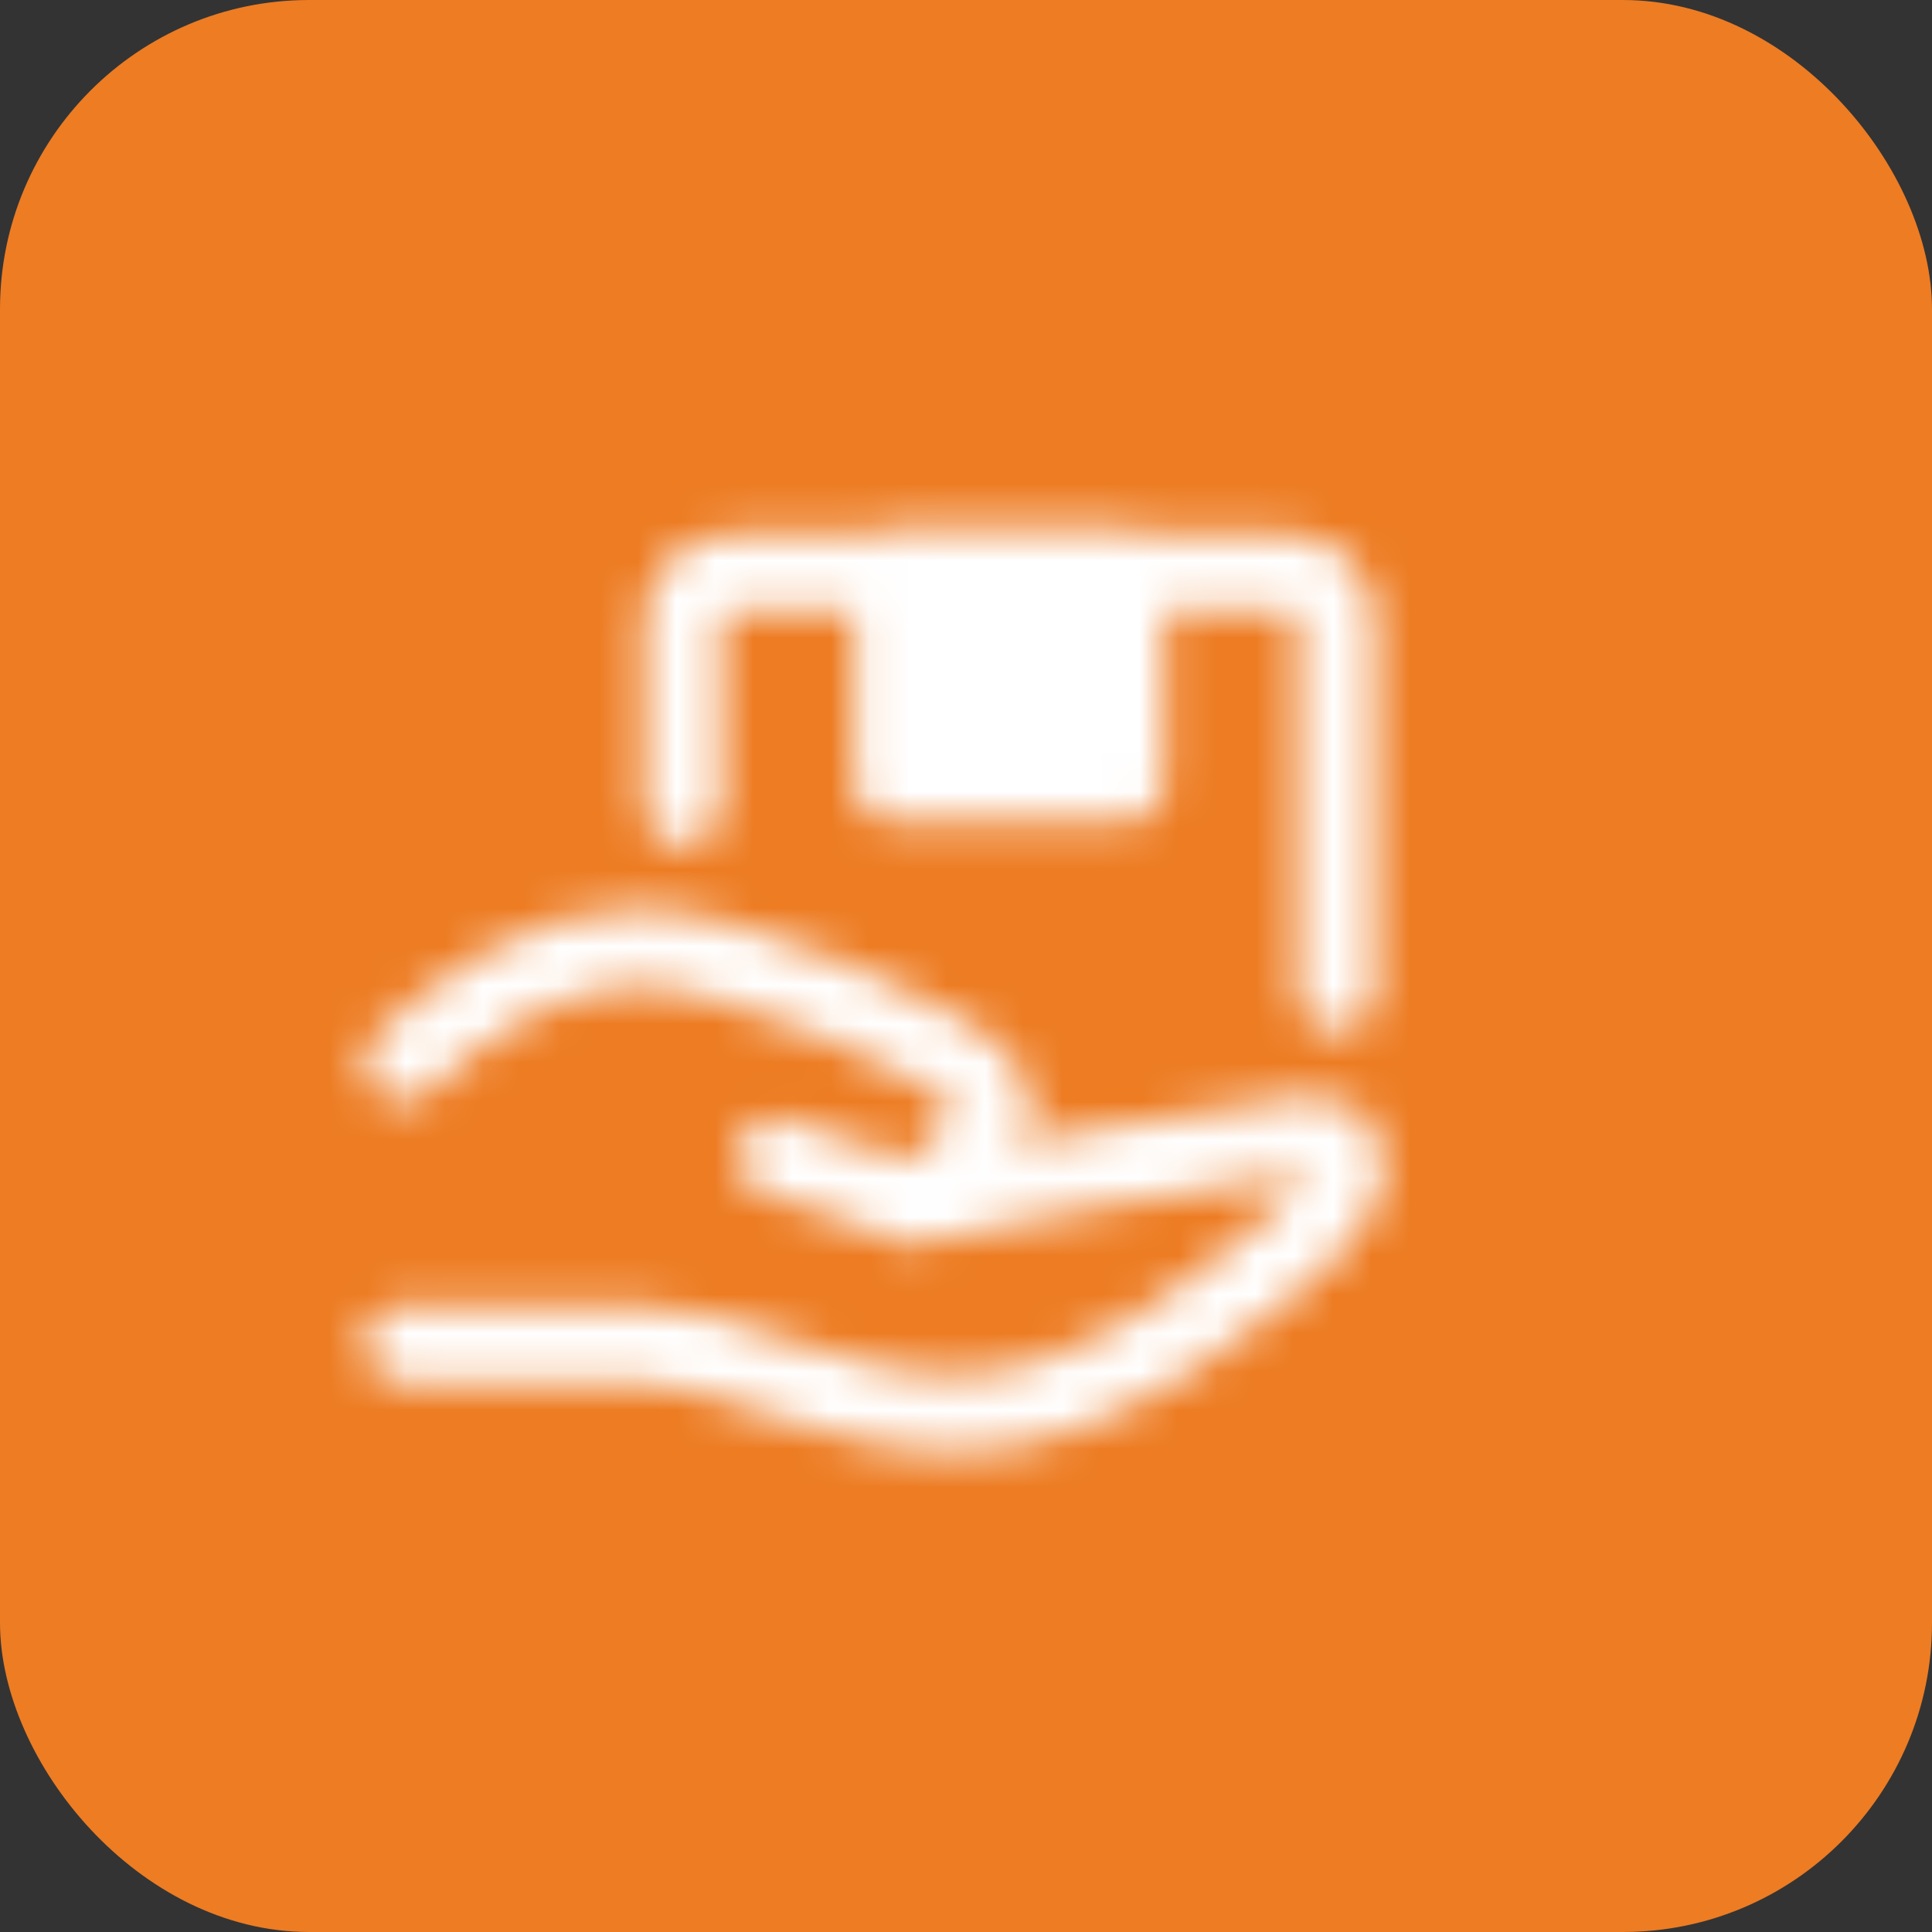
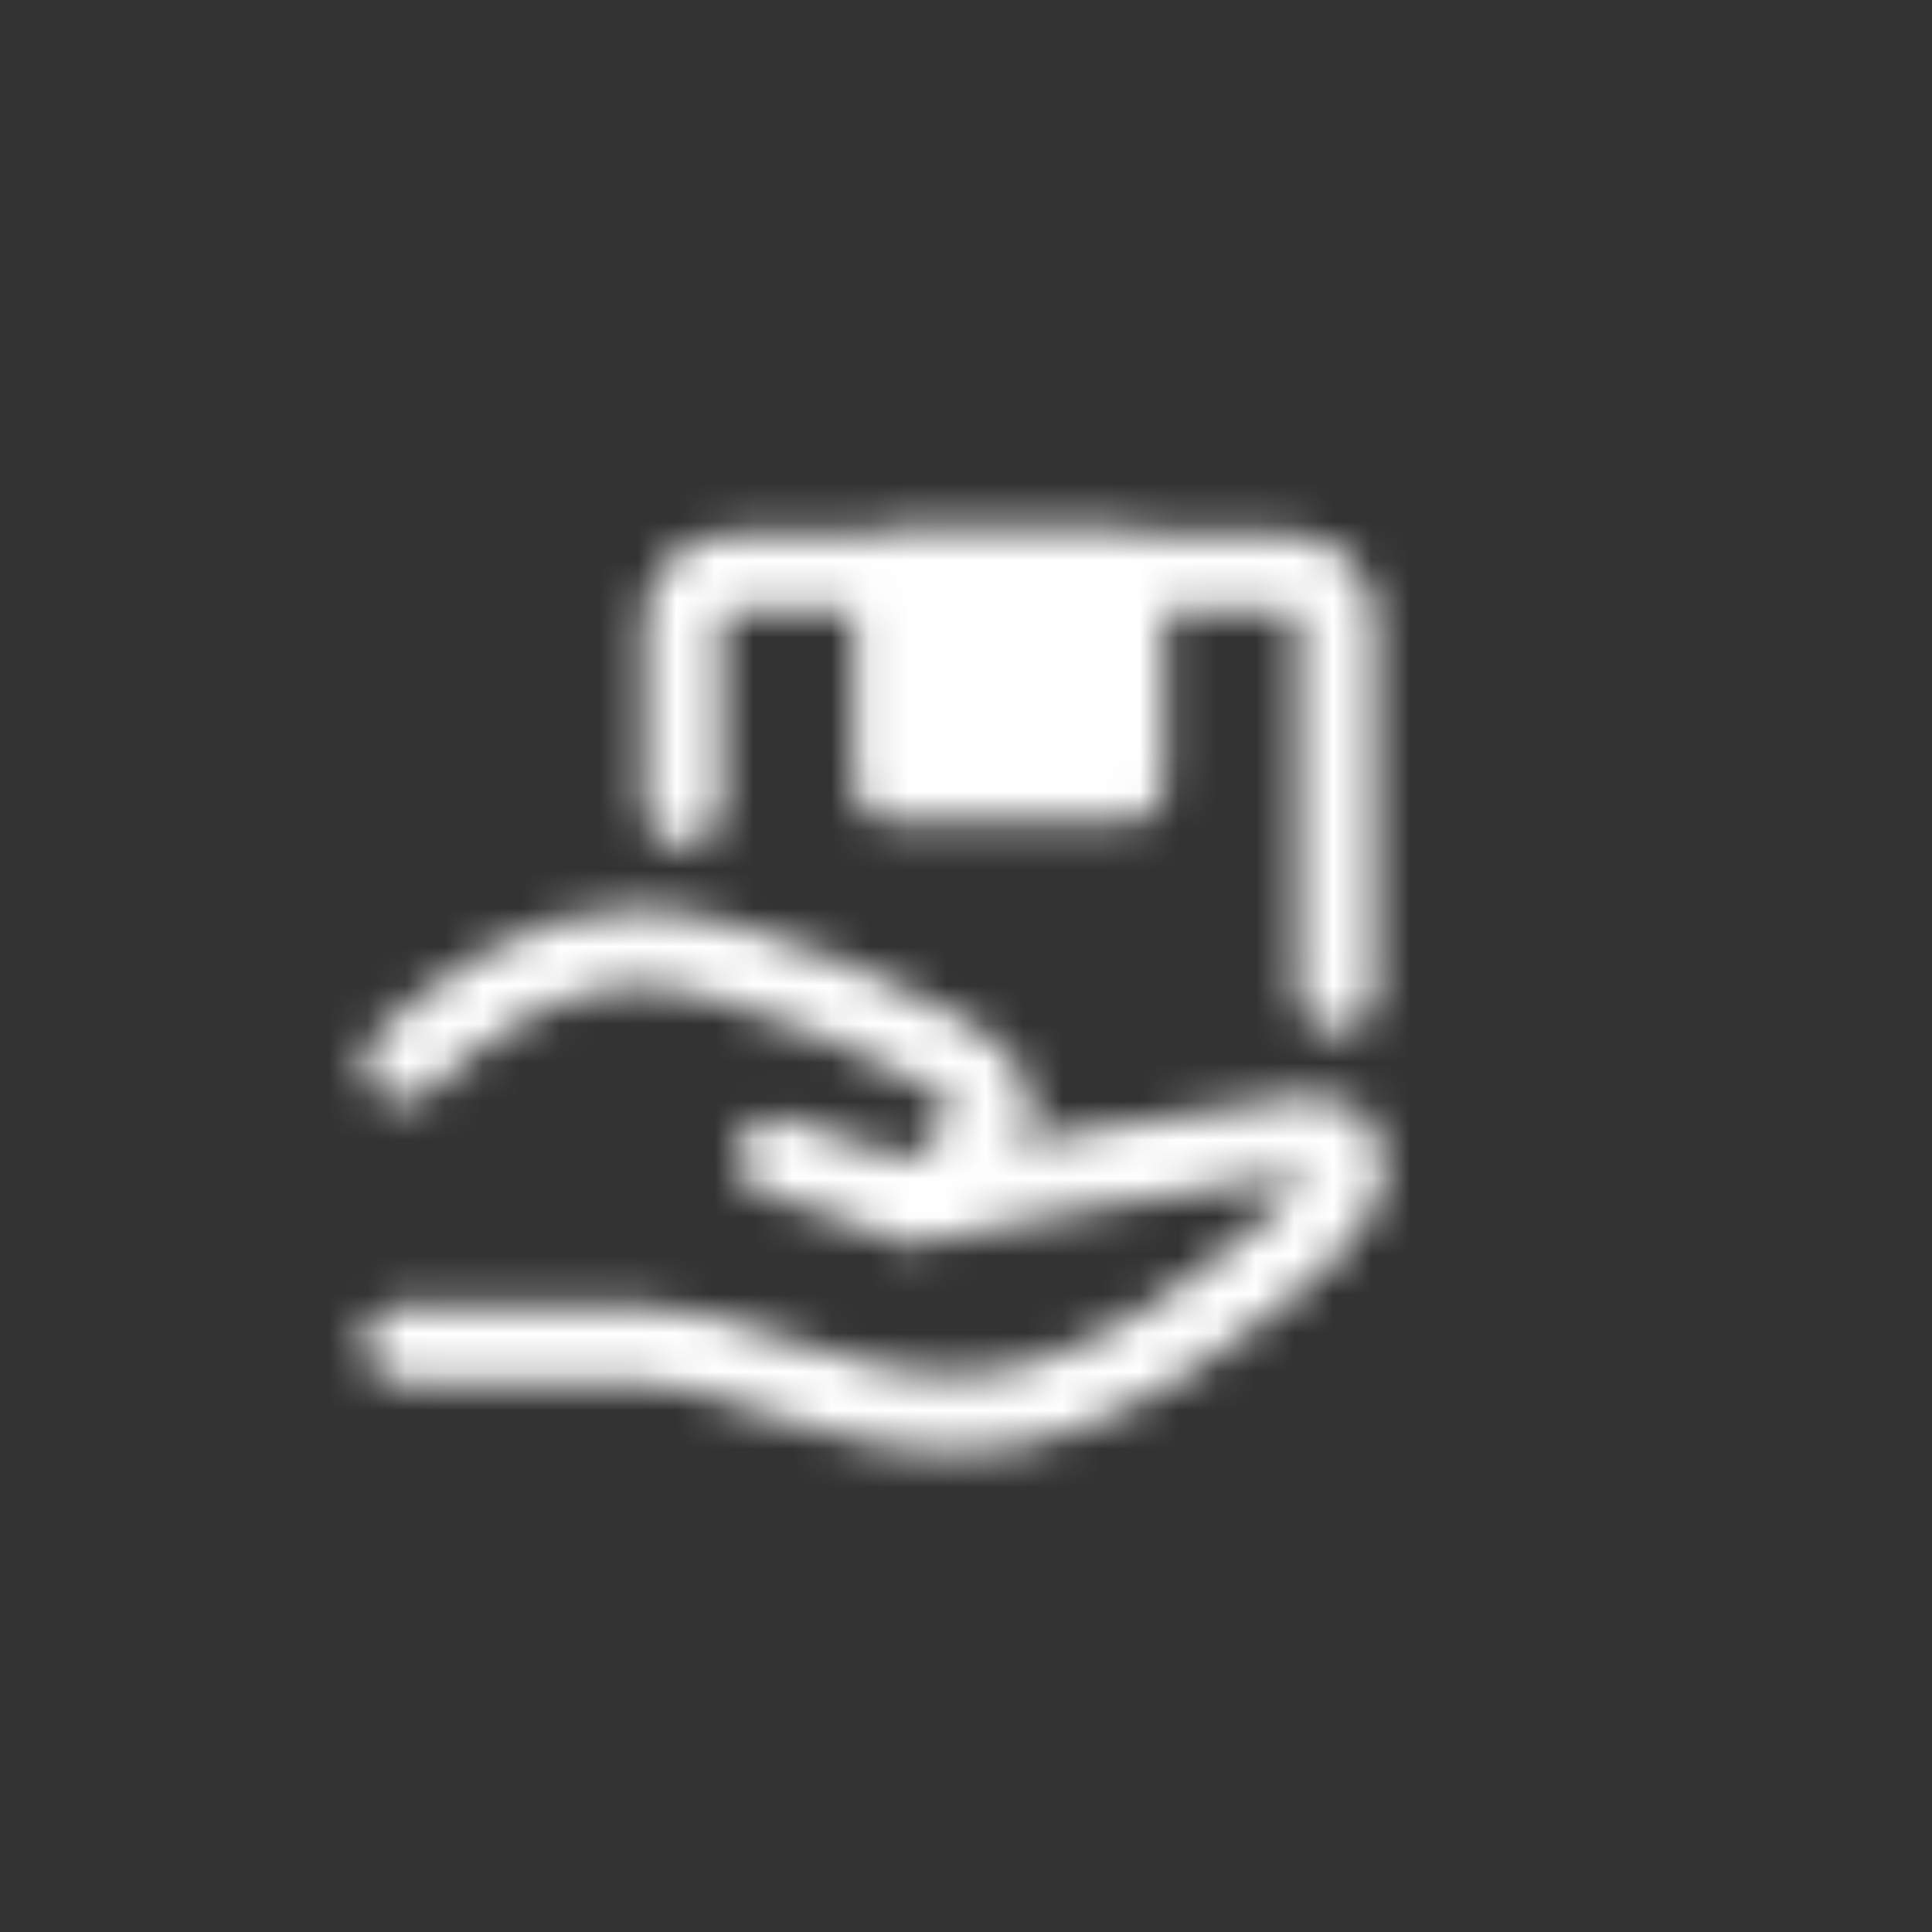
<svg xmlns="http://www.w3.org/2000/svg" width="50" height="50" viewBox="0 0 50 50" fill="none">
  <rect x="0" y="0" width="50" height="50" fill="#333333" stroke="none" />
-   <rect width="50" height="50" rx="8" fill="#ED7C23" />
  <mask id="mask0_202_433" style="mask-type:luminance" maskUnits="userSpaceOnUse" x="9" y="13" width="27" height="25">
    <path d="M20.084 29.937L23.709 31.146C23.709 31.146 32.771 29.333 33.98 29.333C35.188 29.333 35.188 30.542 33.98 31.75C32.771 32.958 28.542 36.583 24.917 36.583C21.292 36.583 18.875 34.771 16.459 34.771H10.417" stroke="white" stroke-width="2" stroke-linecap="round" stroke-linejoin="round" />
    <path d="M10.417 27.521C11.625 26.312 14.042 24.5 16.459 24.5C18.875 24.5 24.615 26.917 25.521 28.125C26.427 29.333 23.709 31.146 23.709 31.146M17.667 20.875V16.042C17.667 15.721 17.794 15.414 18.021 15.187C18.247 14.961 18.555 14.833 18.875 14.833H33.375C33.696 14.833 34.003 14.961 34.23 15.187C34.456 15.414 34.584 15.721 34.584 16.042V25.708" stroke="white" stroke-width="2" stroke-linecap="round" stroke-linejoin="round" />
    <path d="M23.105 14.833H29.146V20.271H23.105V14.833Z" fill="#555555" stroke="white" stroke-width="2" stroke-linecap="round" stroke-linejoin="round" />
  </mask>
  <g mask="url(#mask0_202_433)">
    <path d="M8 10H37V39H8V10Z" fill="white" />
  </g>
</svg>